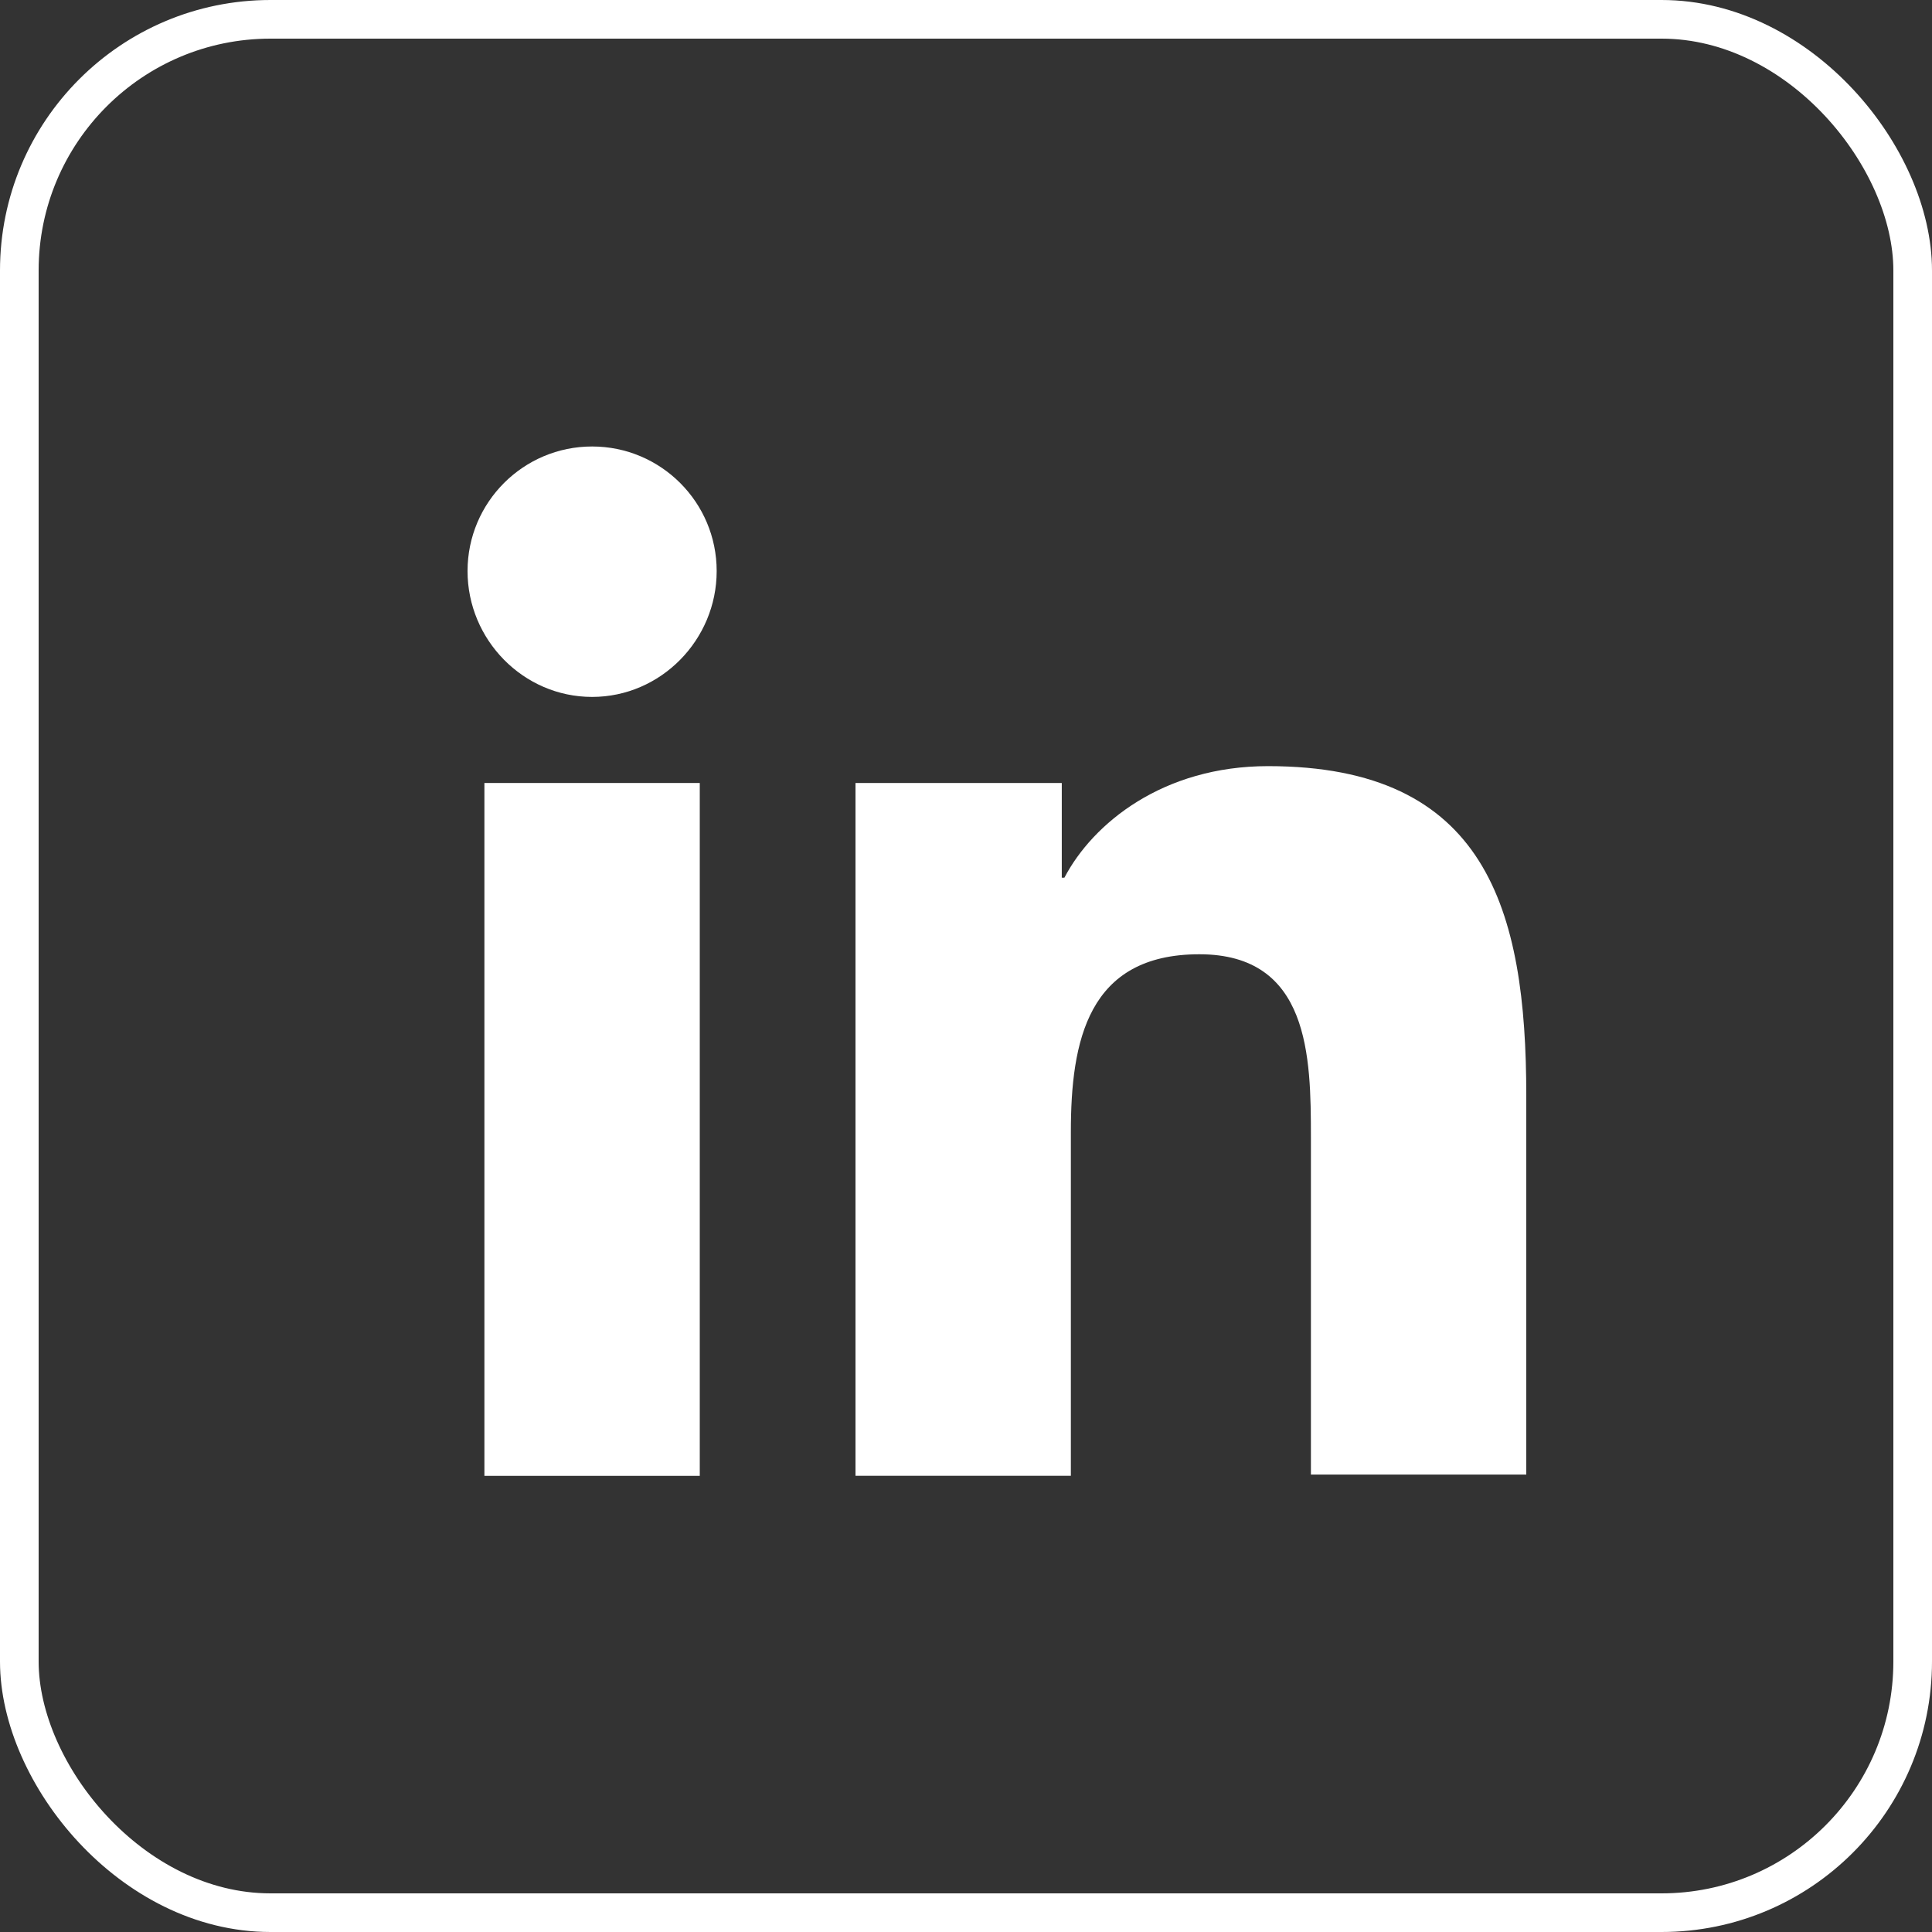
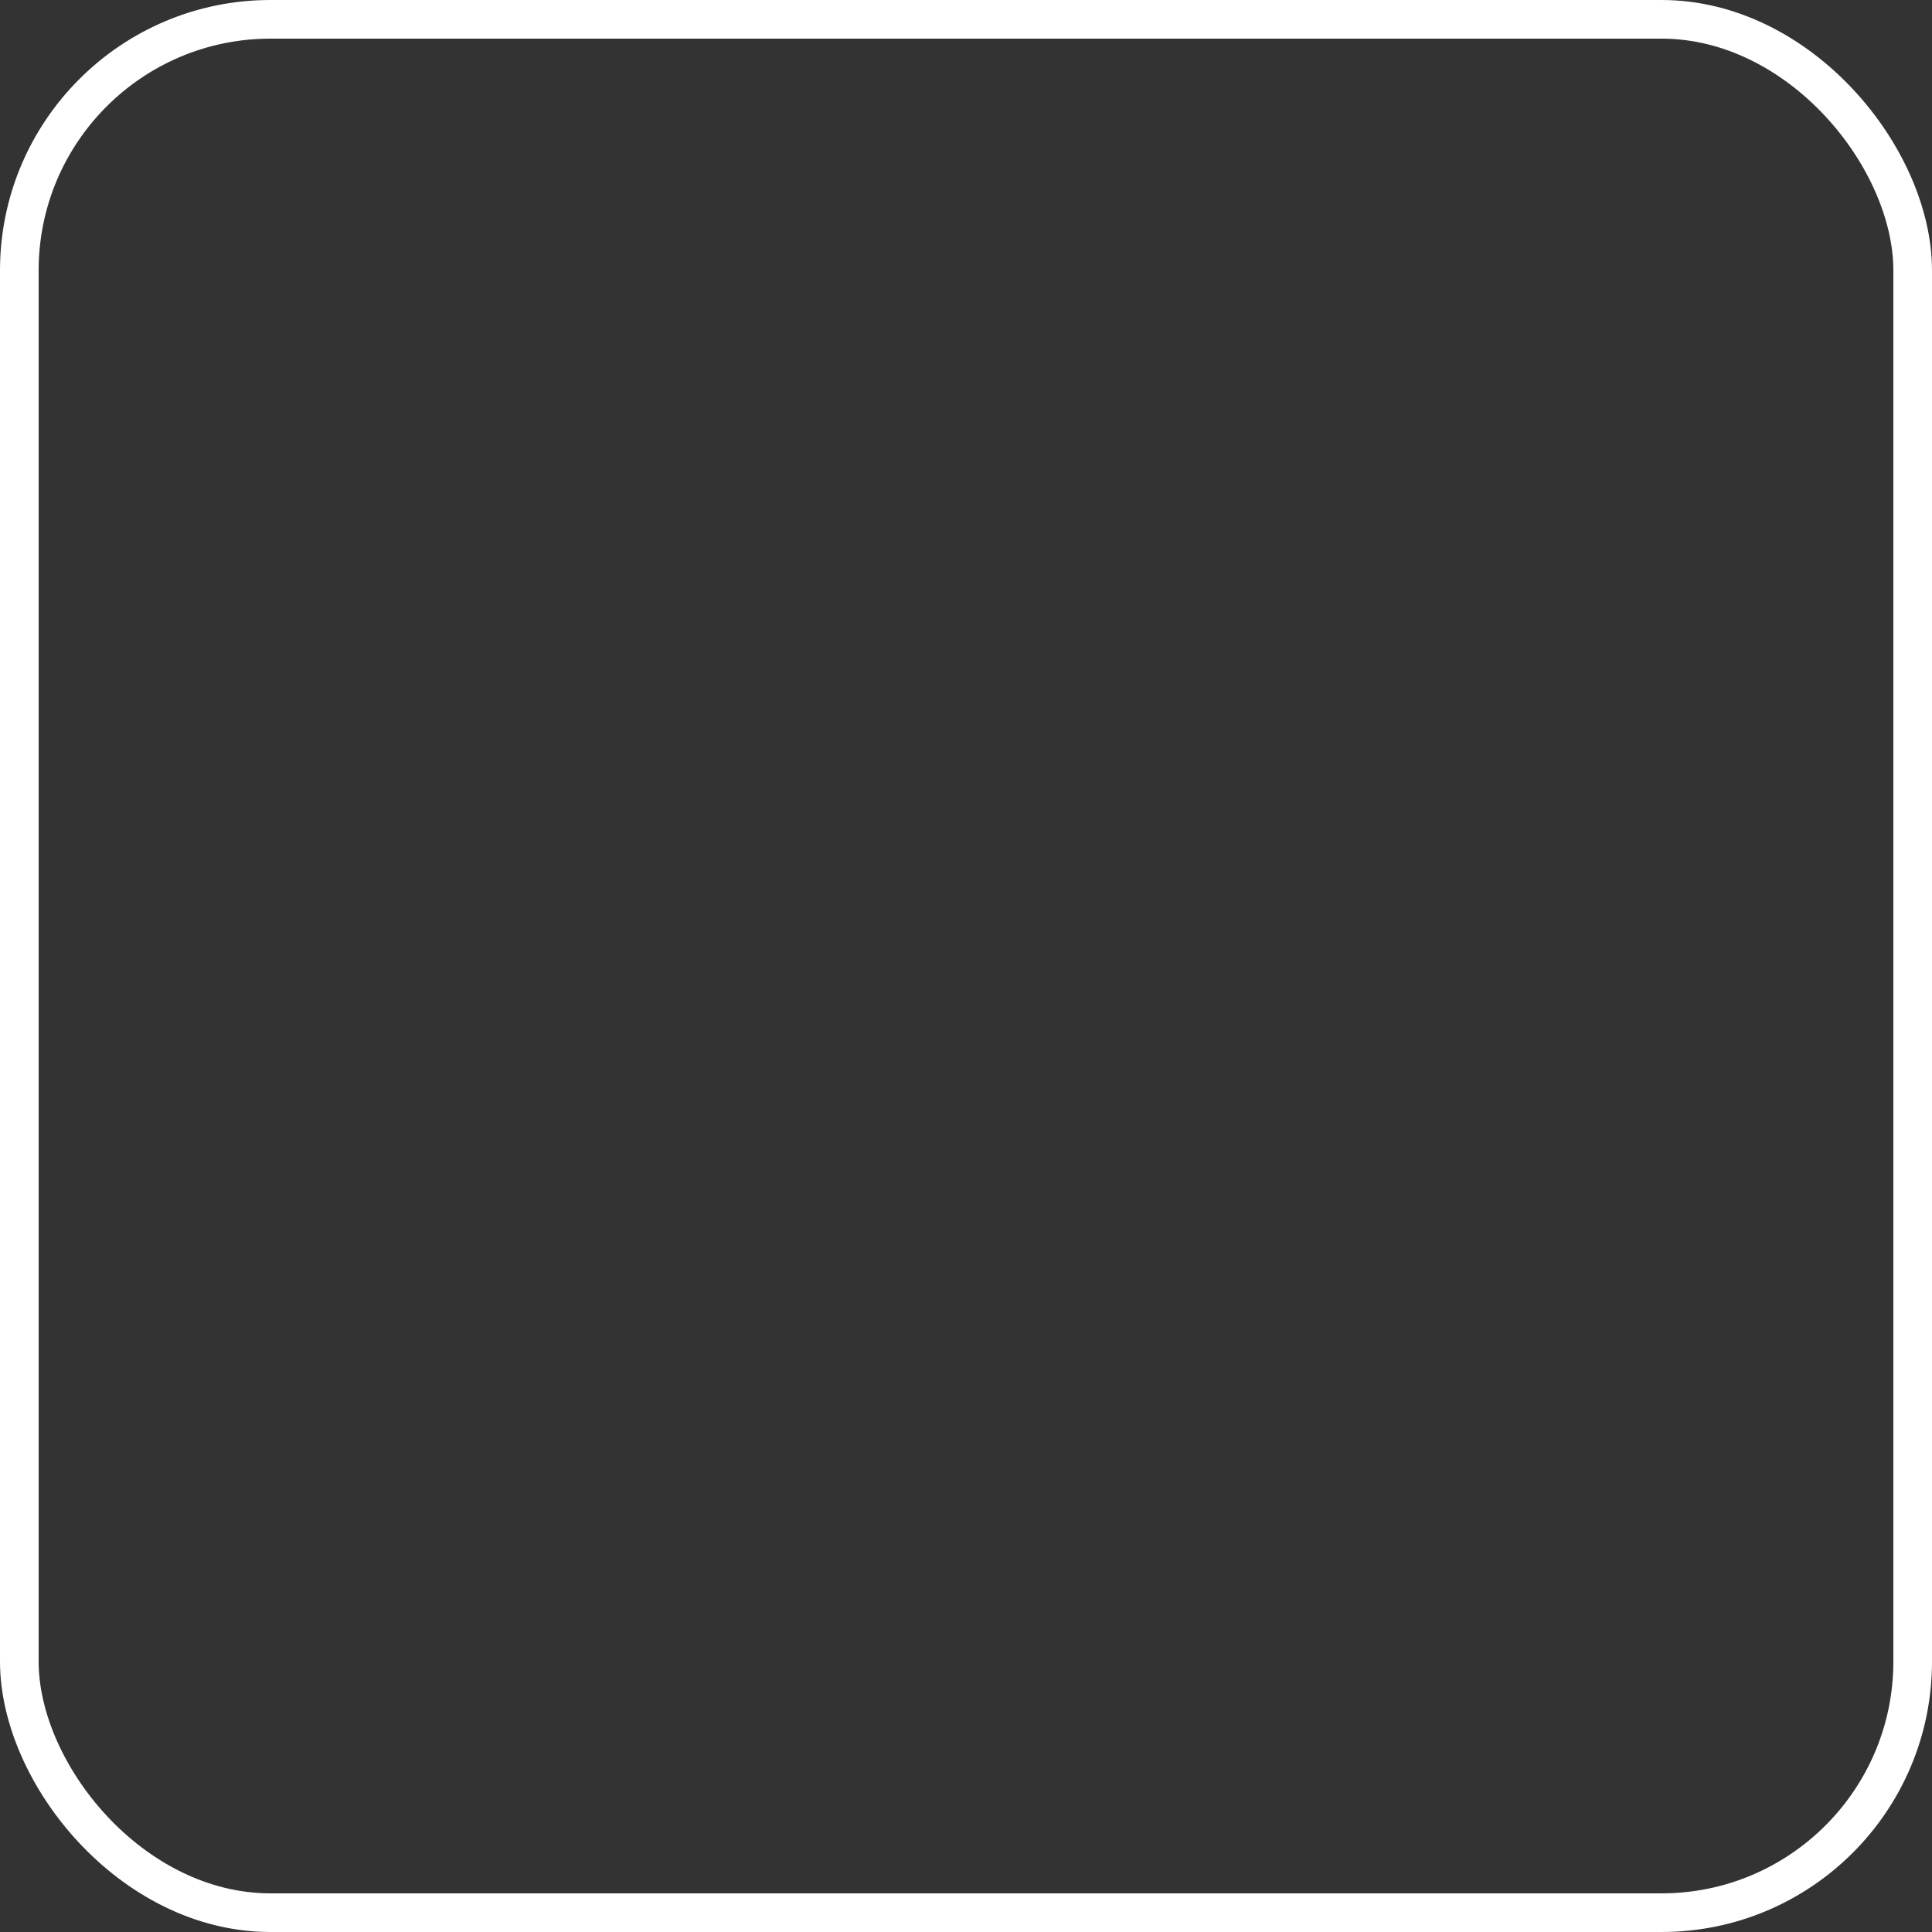
<svg xmlns="http://www.w3.org/2000/svg" width="40" height="40" viewBox="0 0 40 40" fill="none">
  <rect x="0" y="0" width="40" height="40" fill="#333333" stroke="none" />
  <rect x="0.4" y="0.4" width="39.2" height="39.2" rx="5.2" stroke="white" stroke-width="0.8" />
-   <path d="M31.6 30.555V22.685C31.6 18.817 30.767 15.862 26.254 15.862C24.078 15.862 22.628 17.044 22.037 18.172H21.983V16.211H17.712V30.555H22.171V23.437C22.171 21.556 22.52 19.757 24.831 19.757C27.114 19.757 27.141 21.879 27.141 23.544V30.529H31.6V30.555Z" fill="white" />
-   <path d="M10.029 16.211H14.488V30.556H10.029V16.211Z" fill="white" />
-   <path d="M12.259 9.244C10.835 9.244 9.68 10.399 9.68 11.823C9.68 13.247 10.835 14.429 12.259 14.429C13.682 14.429 14.838 13.247 14.838 11.823C14.838 10.399 13.682 9.244 12.259 9.244Z" fill="white" />
</svg>